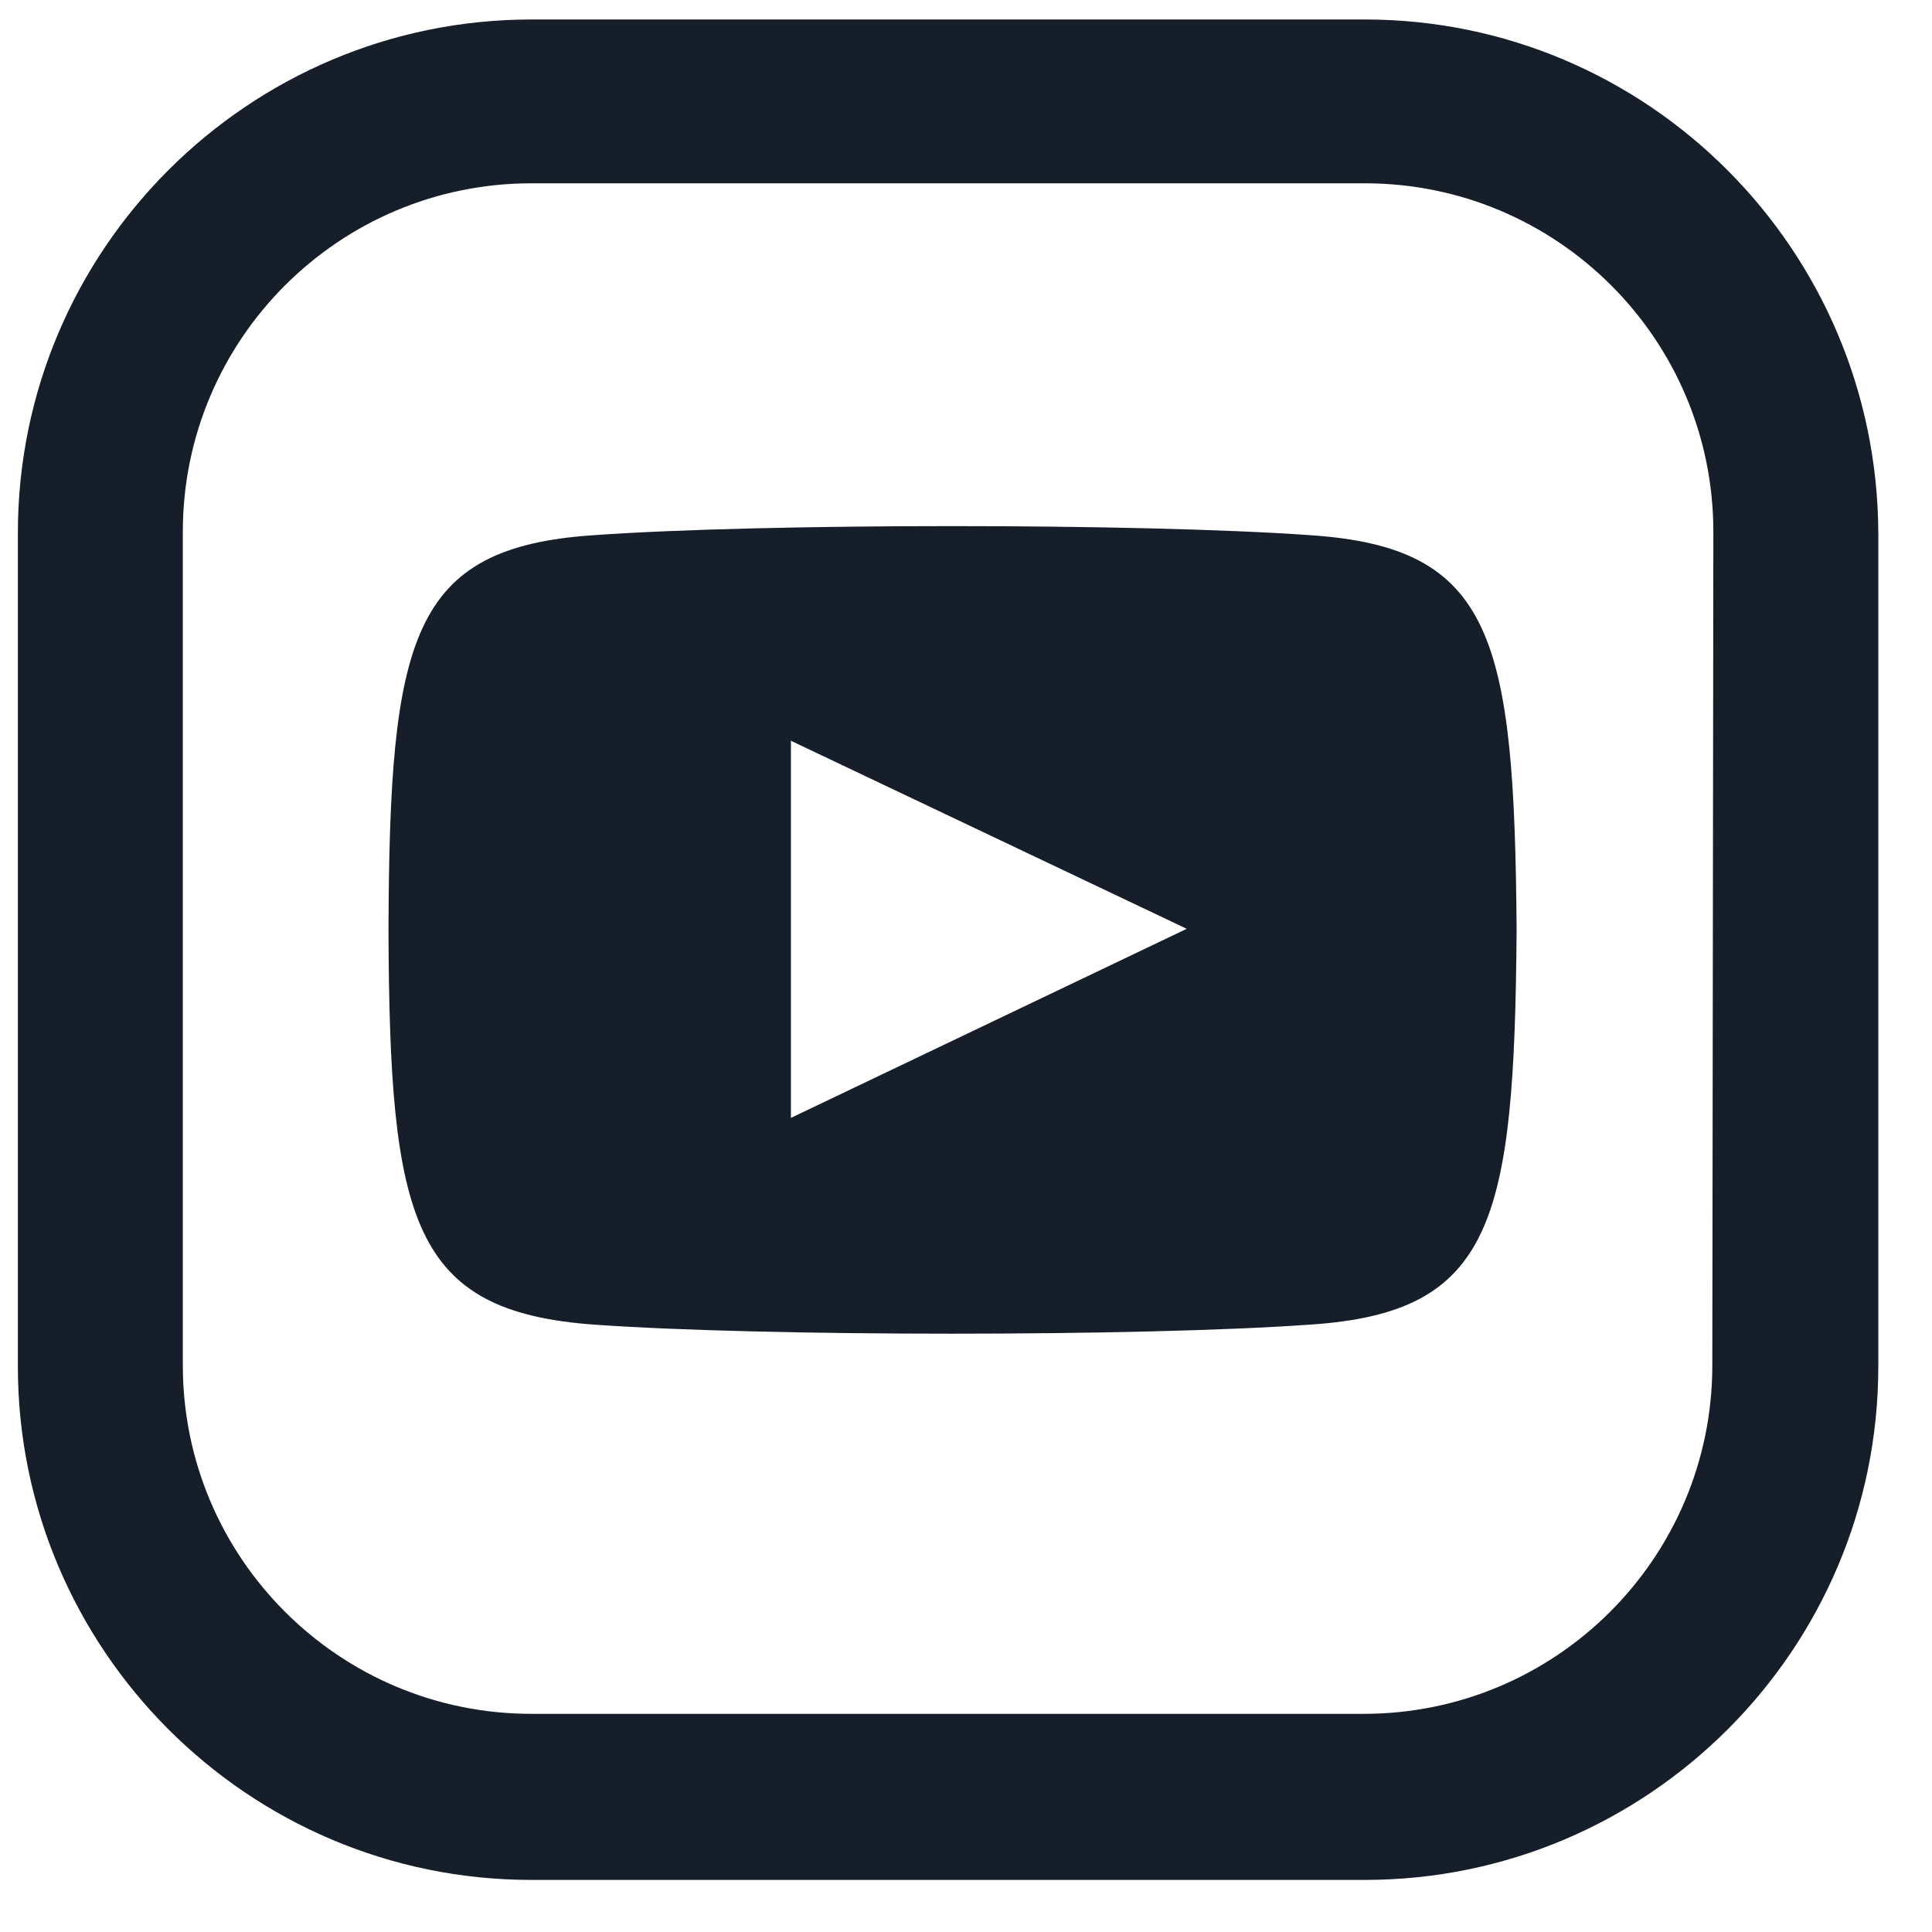
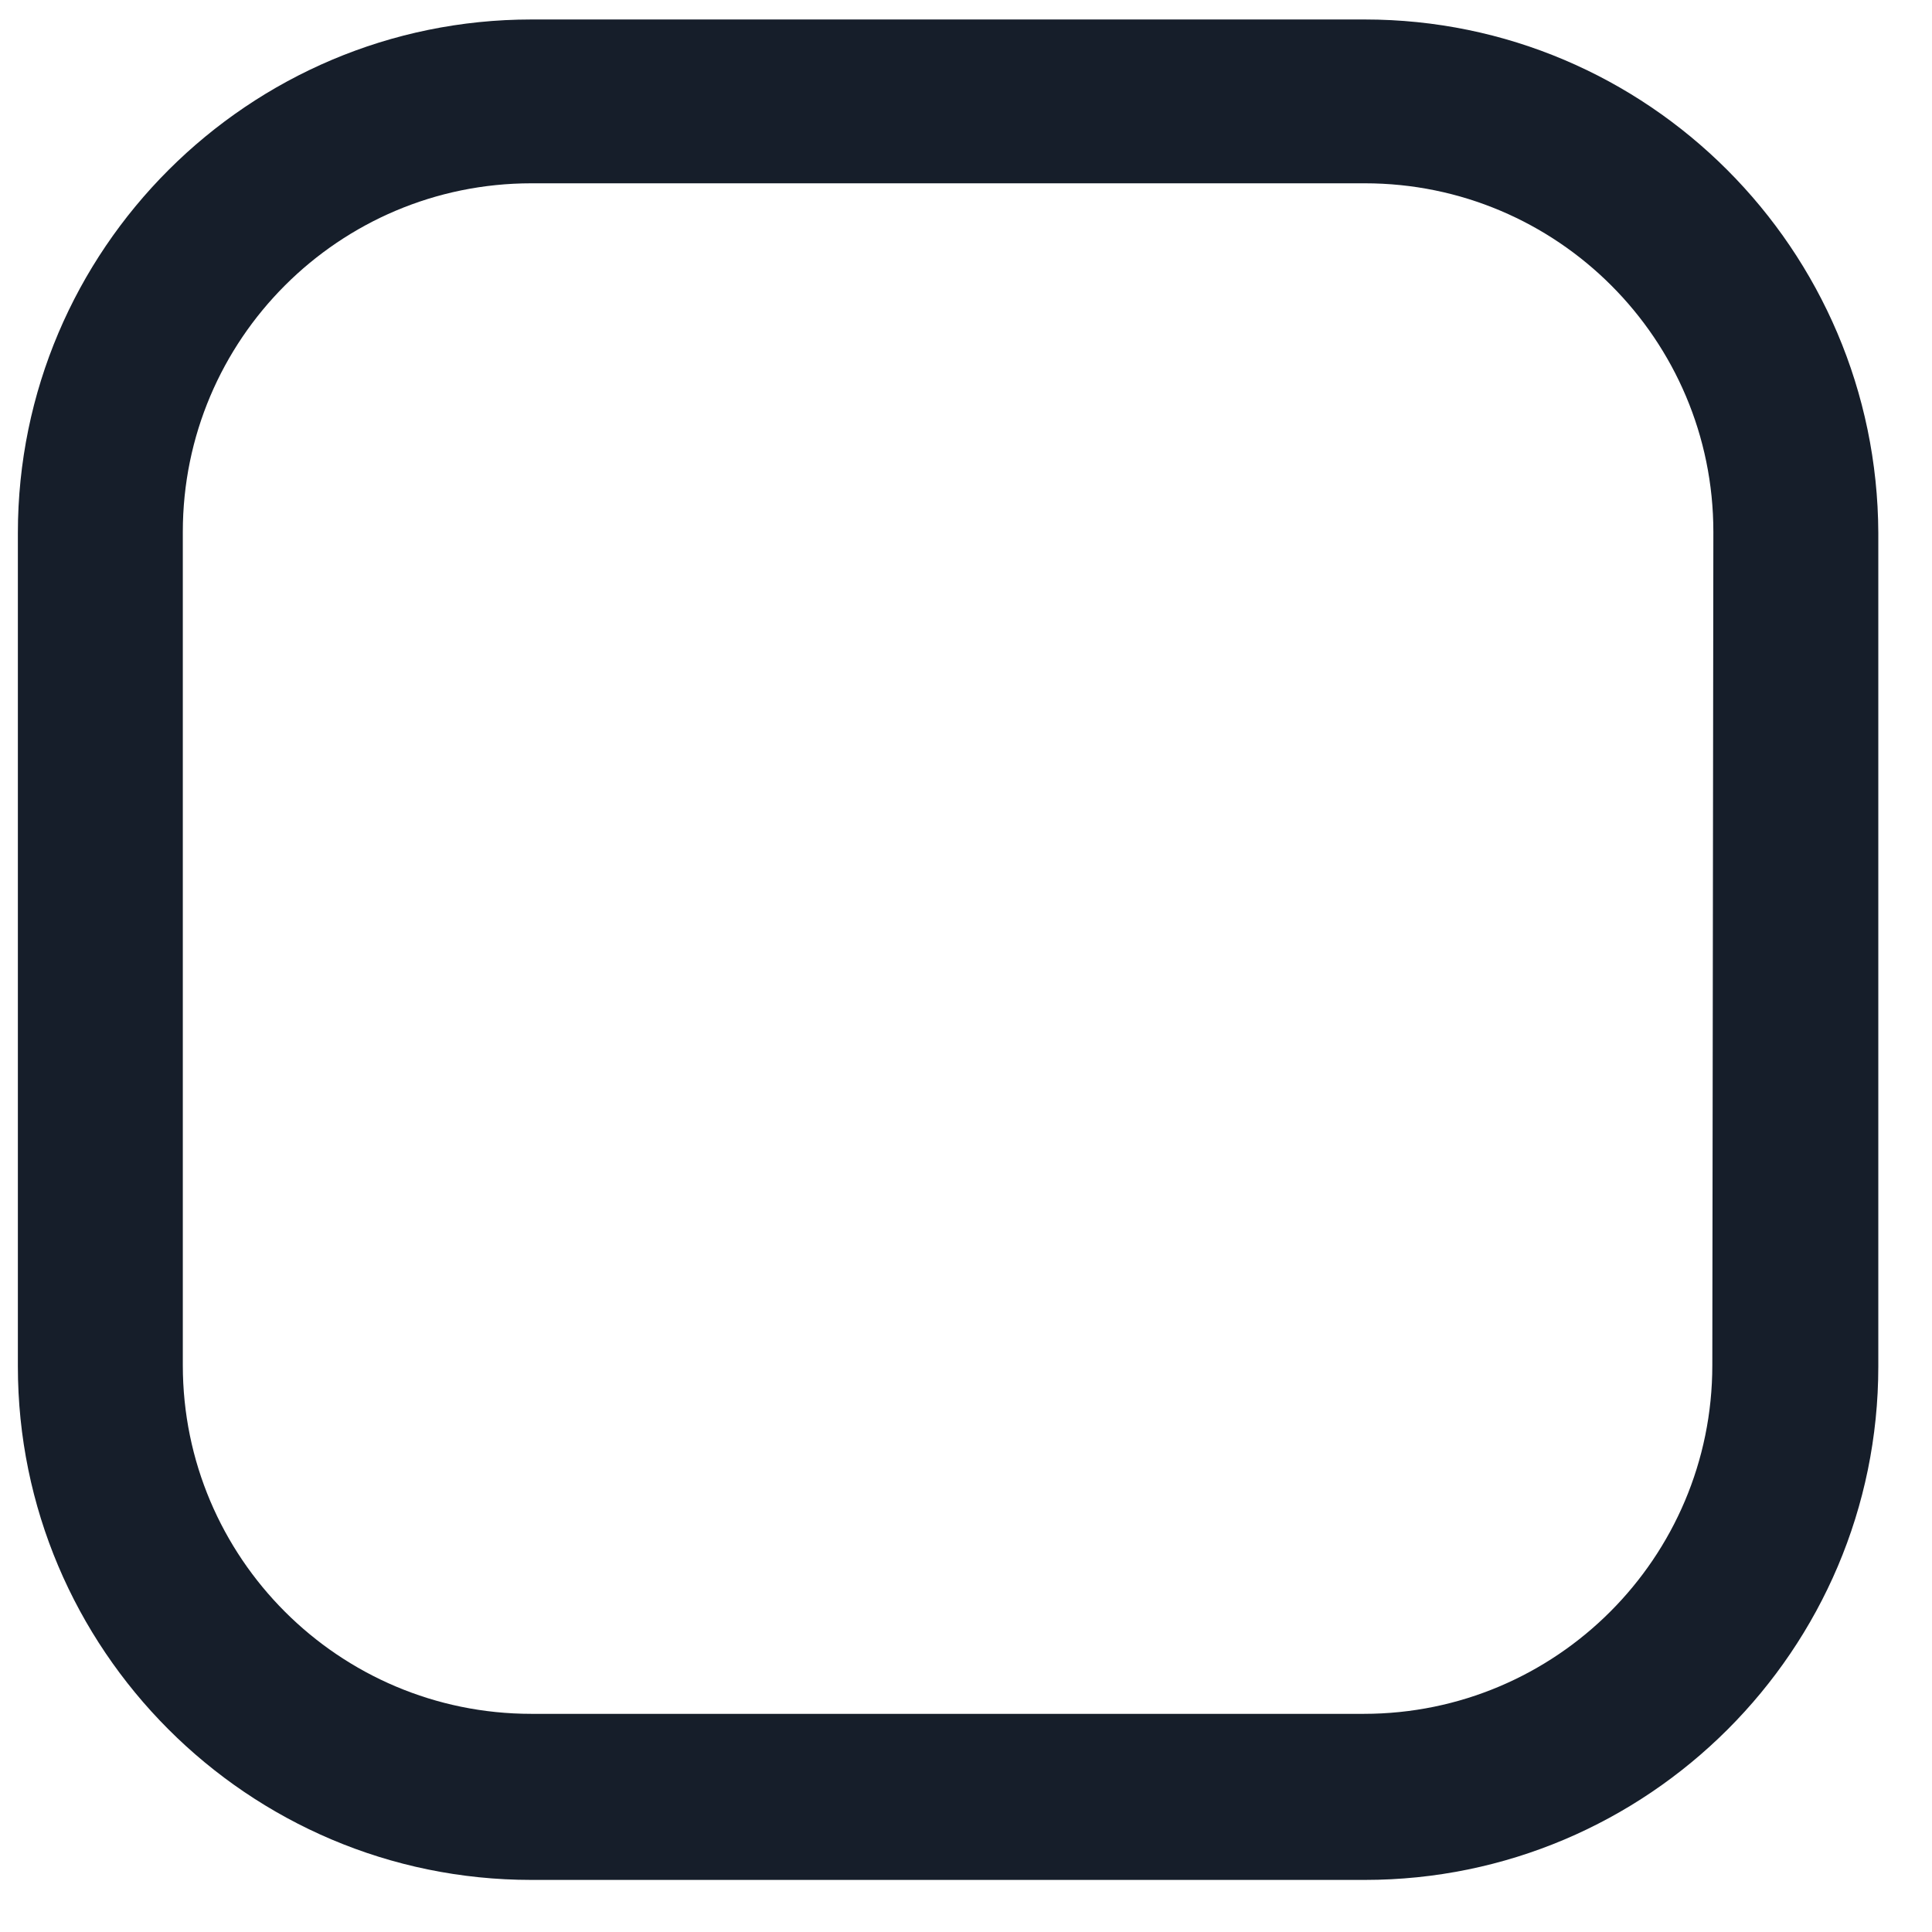
<svg xmlns="http://www.w3.org/2000/svg" width="24" height="24" viewBox="0 0 24 24" fill="none">
  <path d="M16.954 0.242H6.601C3.091 0.242 0.222 3.097 0.222 6.621V16.974C0.222 20.485 3.077 23.353 6.601 23.353H16.954C20.465 23.353 23.333 20.498 23.333 16.974V6.621C23.32 3.097 20.465 0.242 16.954 0.242ZM21.271 16.96C21.271 19.351 19.331 21.29 16.941 21.29H6.601C4.211 21.29 2.271 19.351 2.271 16.96V6.607C2.271 4.217 4.211 2.277 6.601 2.277H16.954C19.345 2.277 21.284 4.217 21.284 6.607L21.271 16.96Z" fill="#161E2A" />
-   <path d="M16.272 6.648C14.168 6.498 9.483 6.498 7.38 6.648C5.099 6.798 4.839 7.918 4.826 11.552C4.839 15.171 5.113 16.291 7.38 16.455C9.483 16.605 14.168 16.605 16.272 16.455C18.553 16.305 18.812 15.185 18.84 11.552C18.812 7.918 18.553 6.798 16.272 6.648ZM9.825 13.887V9.202L14.742 11.538L9.825 13.887Z" fill="#161E2A" />
</svg>